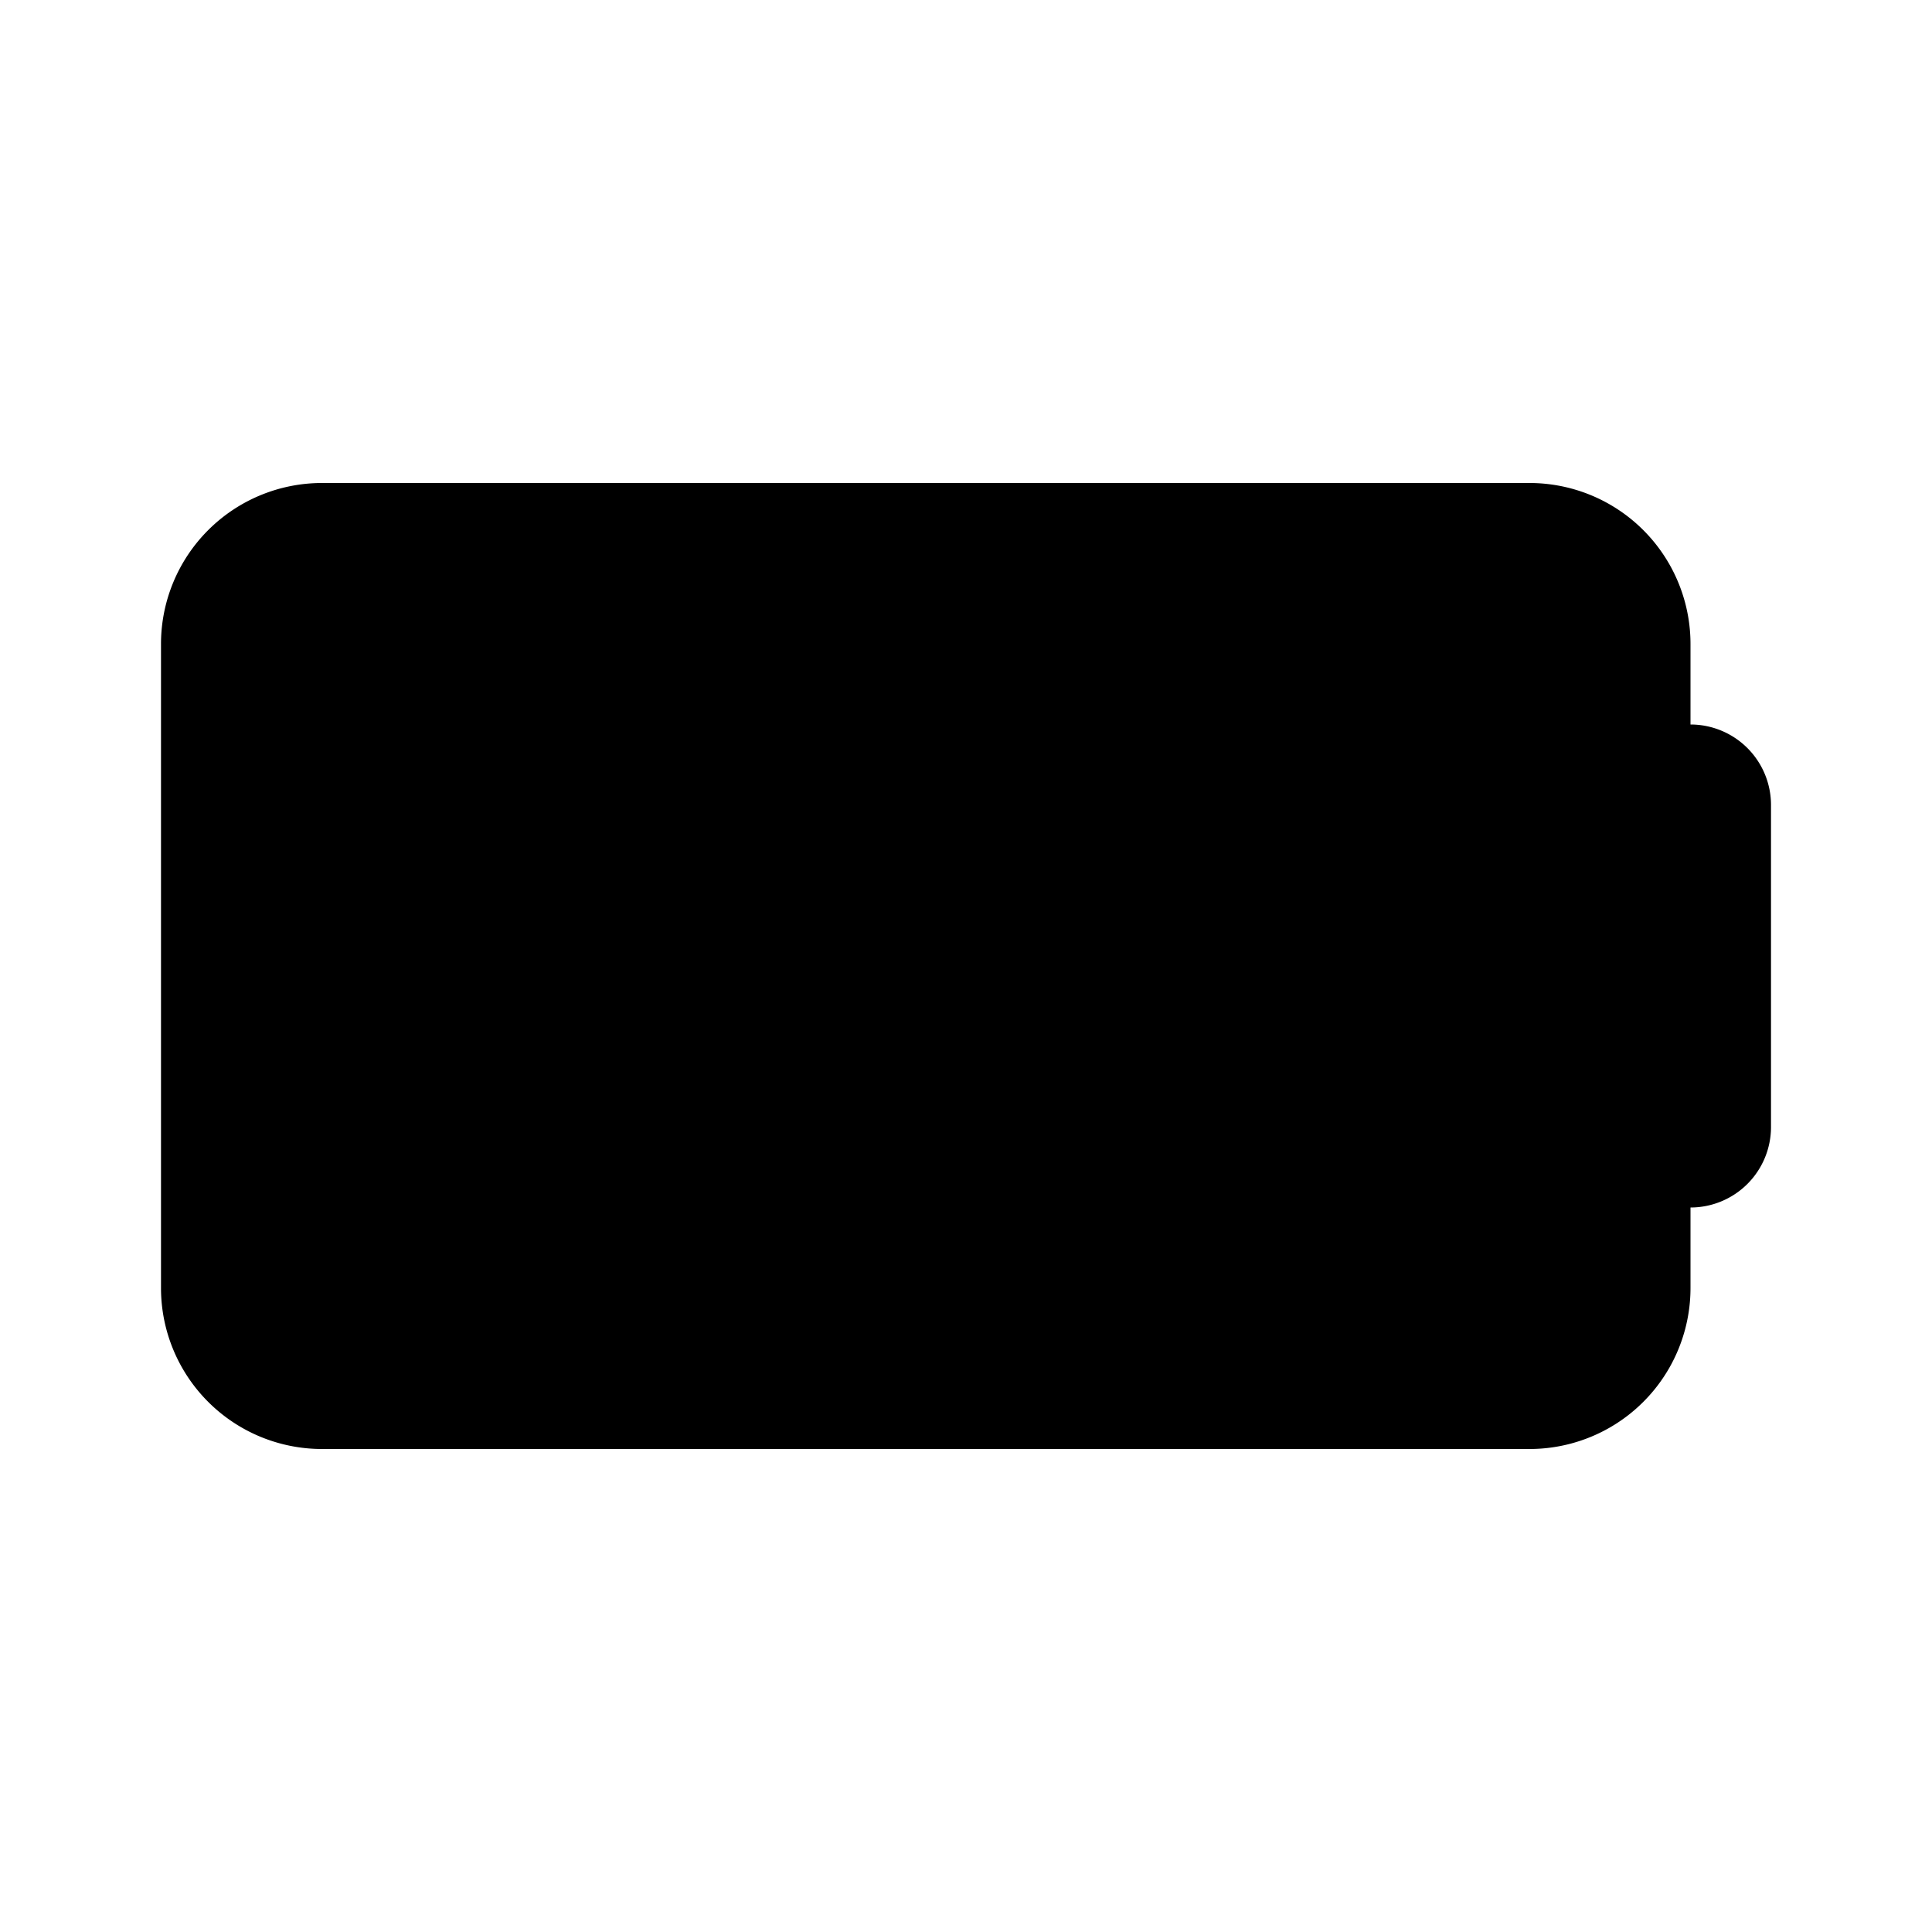
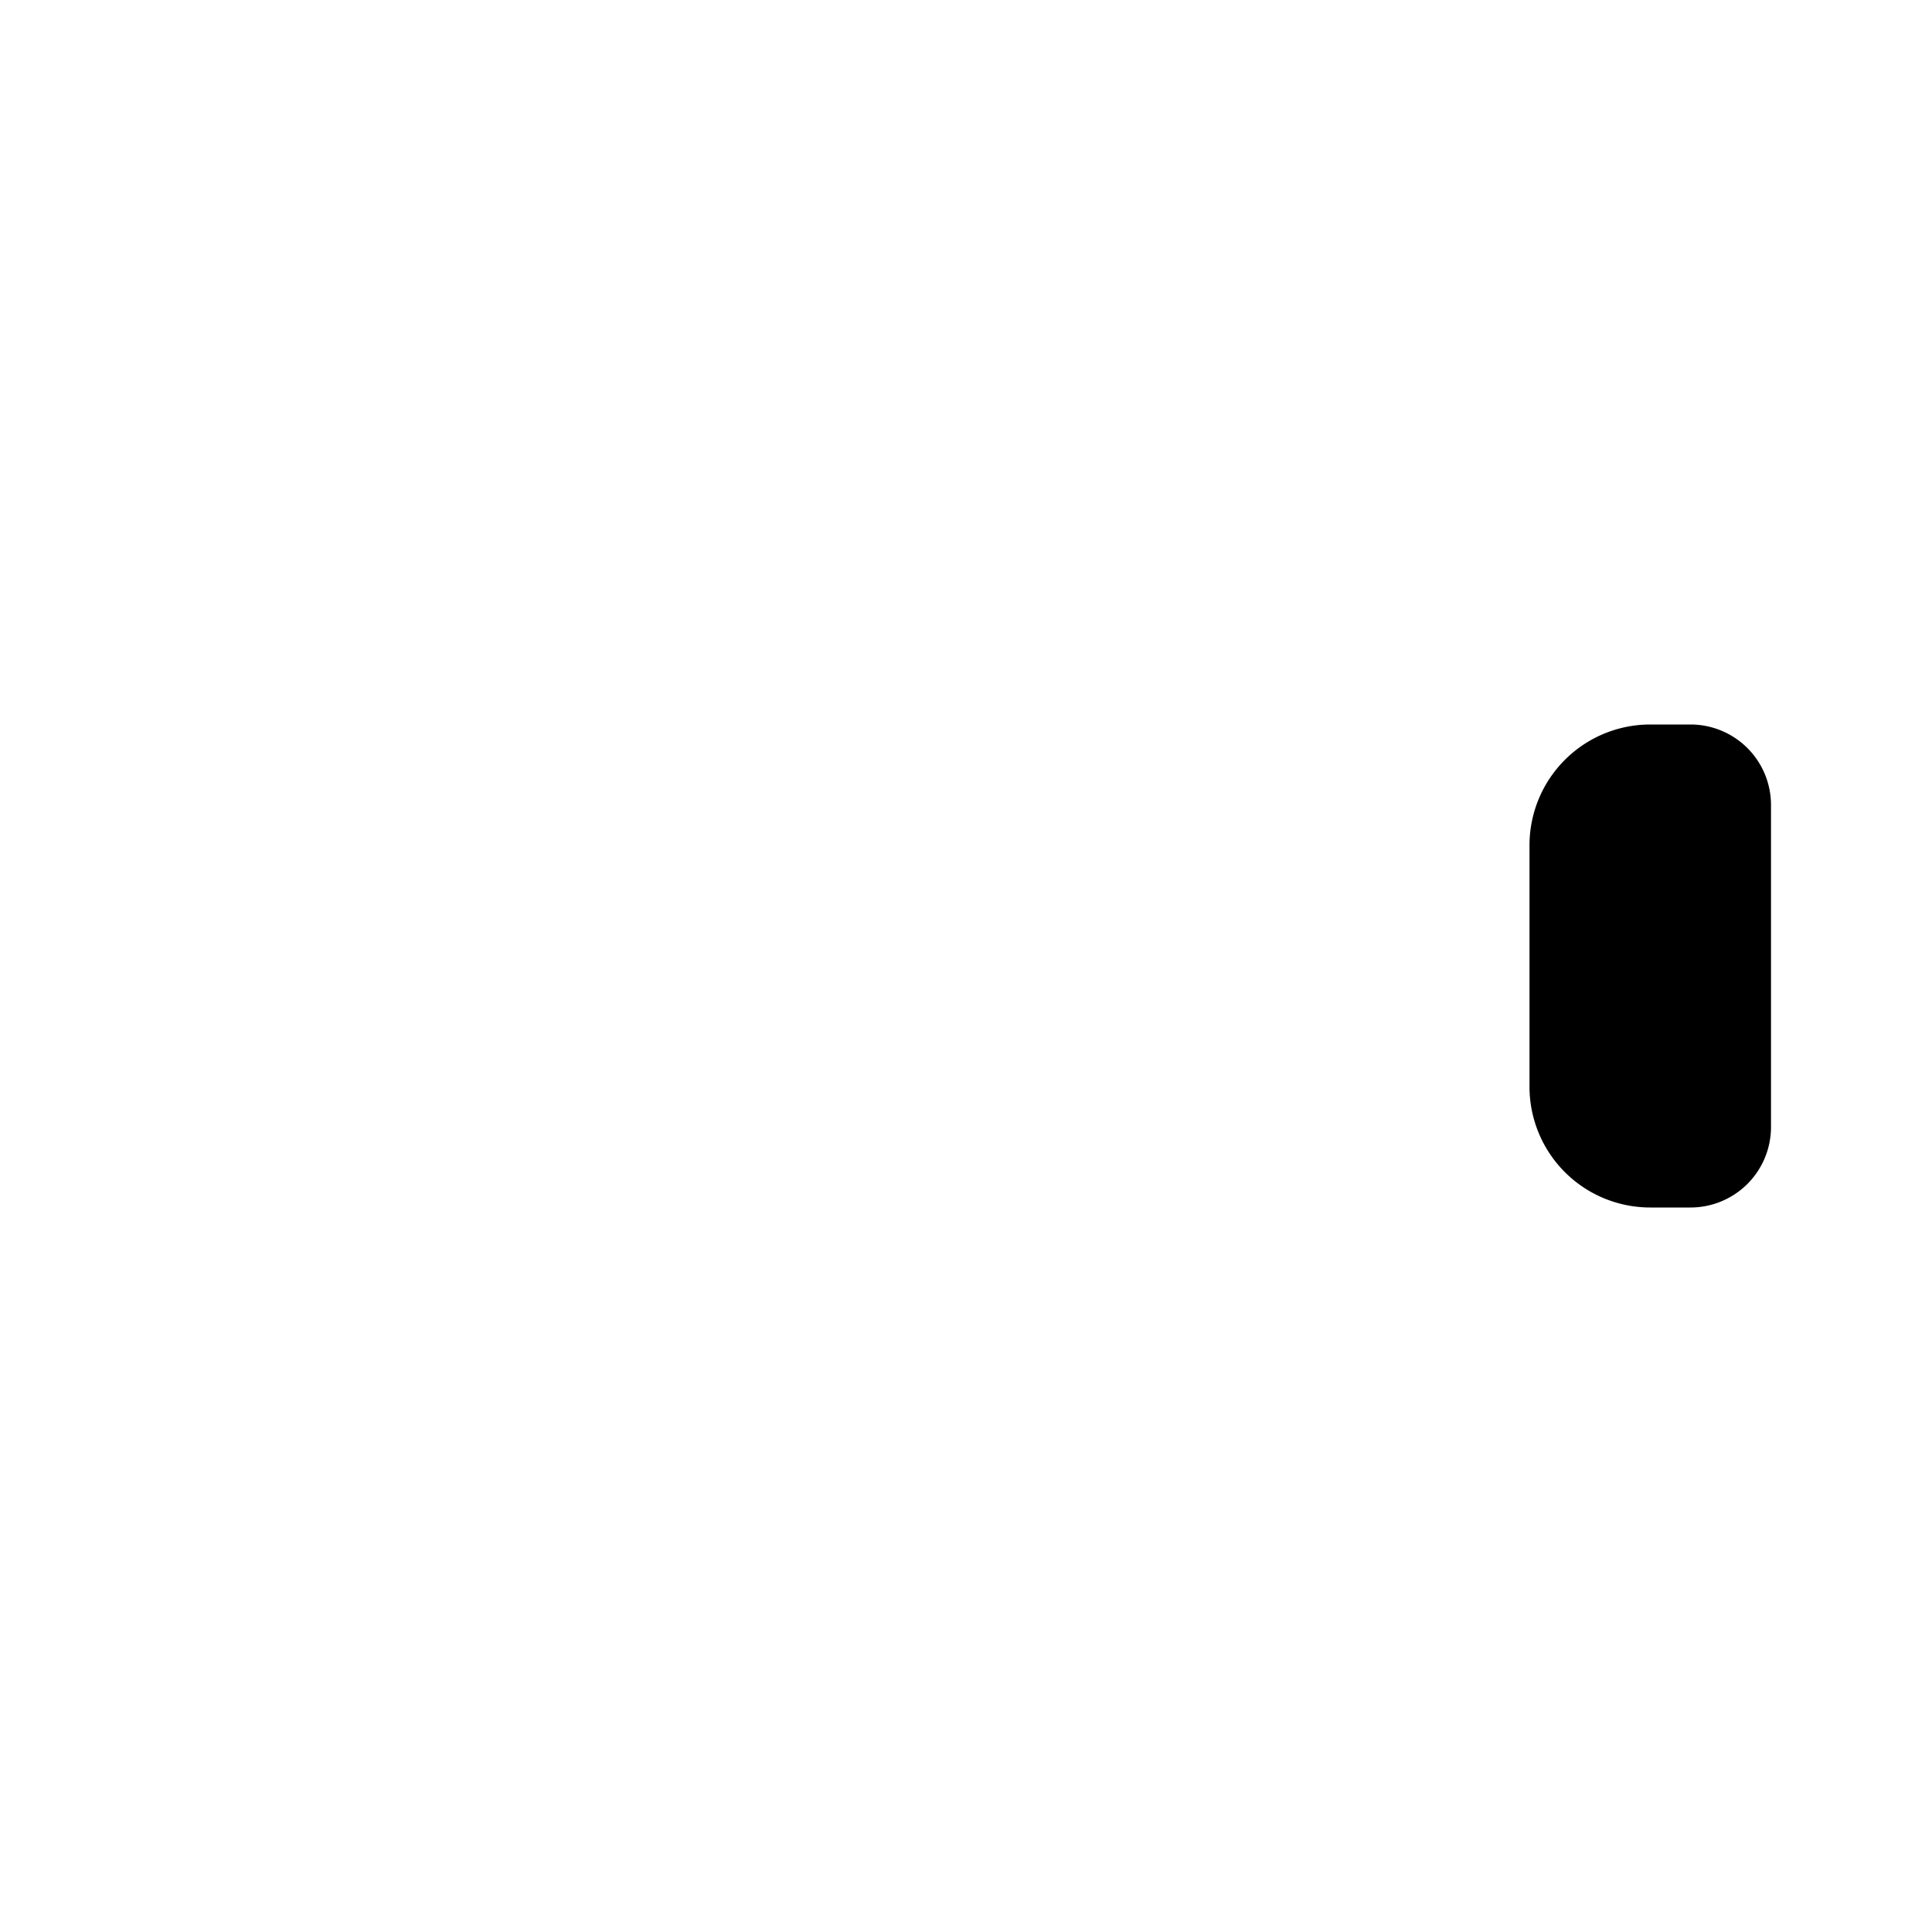
<svg xmlns="http://www.w3.org/2000/svg" viewBox="-2 -6 24 24" width="24" height="24" preserveAspectRatio="xMinYMin" class="jam jam-battery-f">
-   <path d="M2 0h15a2 2 0 0 1 2 2v8a2 2 0 0 1-2 2H2a2 2 0 0 1-2-2V2a2 2 0 0 1 2-2z" />
  <path d="M18.5 3h.5a1 1 0 0 1 1 1v4a1 1 0 0 1-1 1h-.5A1.5 1.5 0 0 1 17 7.5v-3A1.5 1.5 0 0 1 18.5 3z" />
</svg>